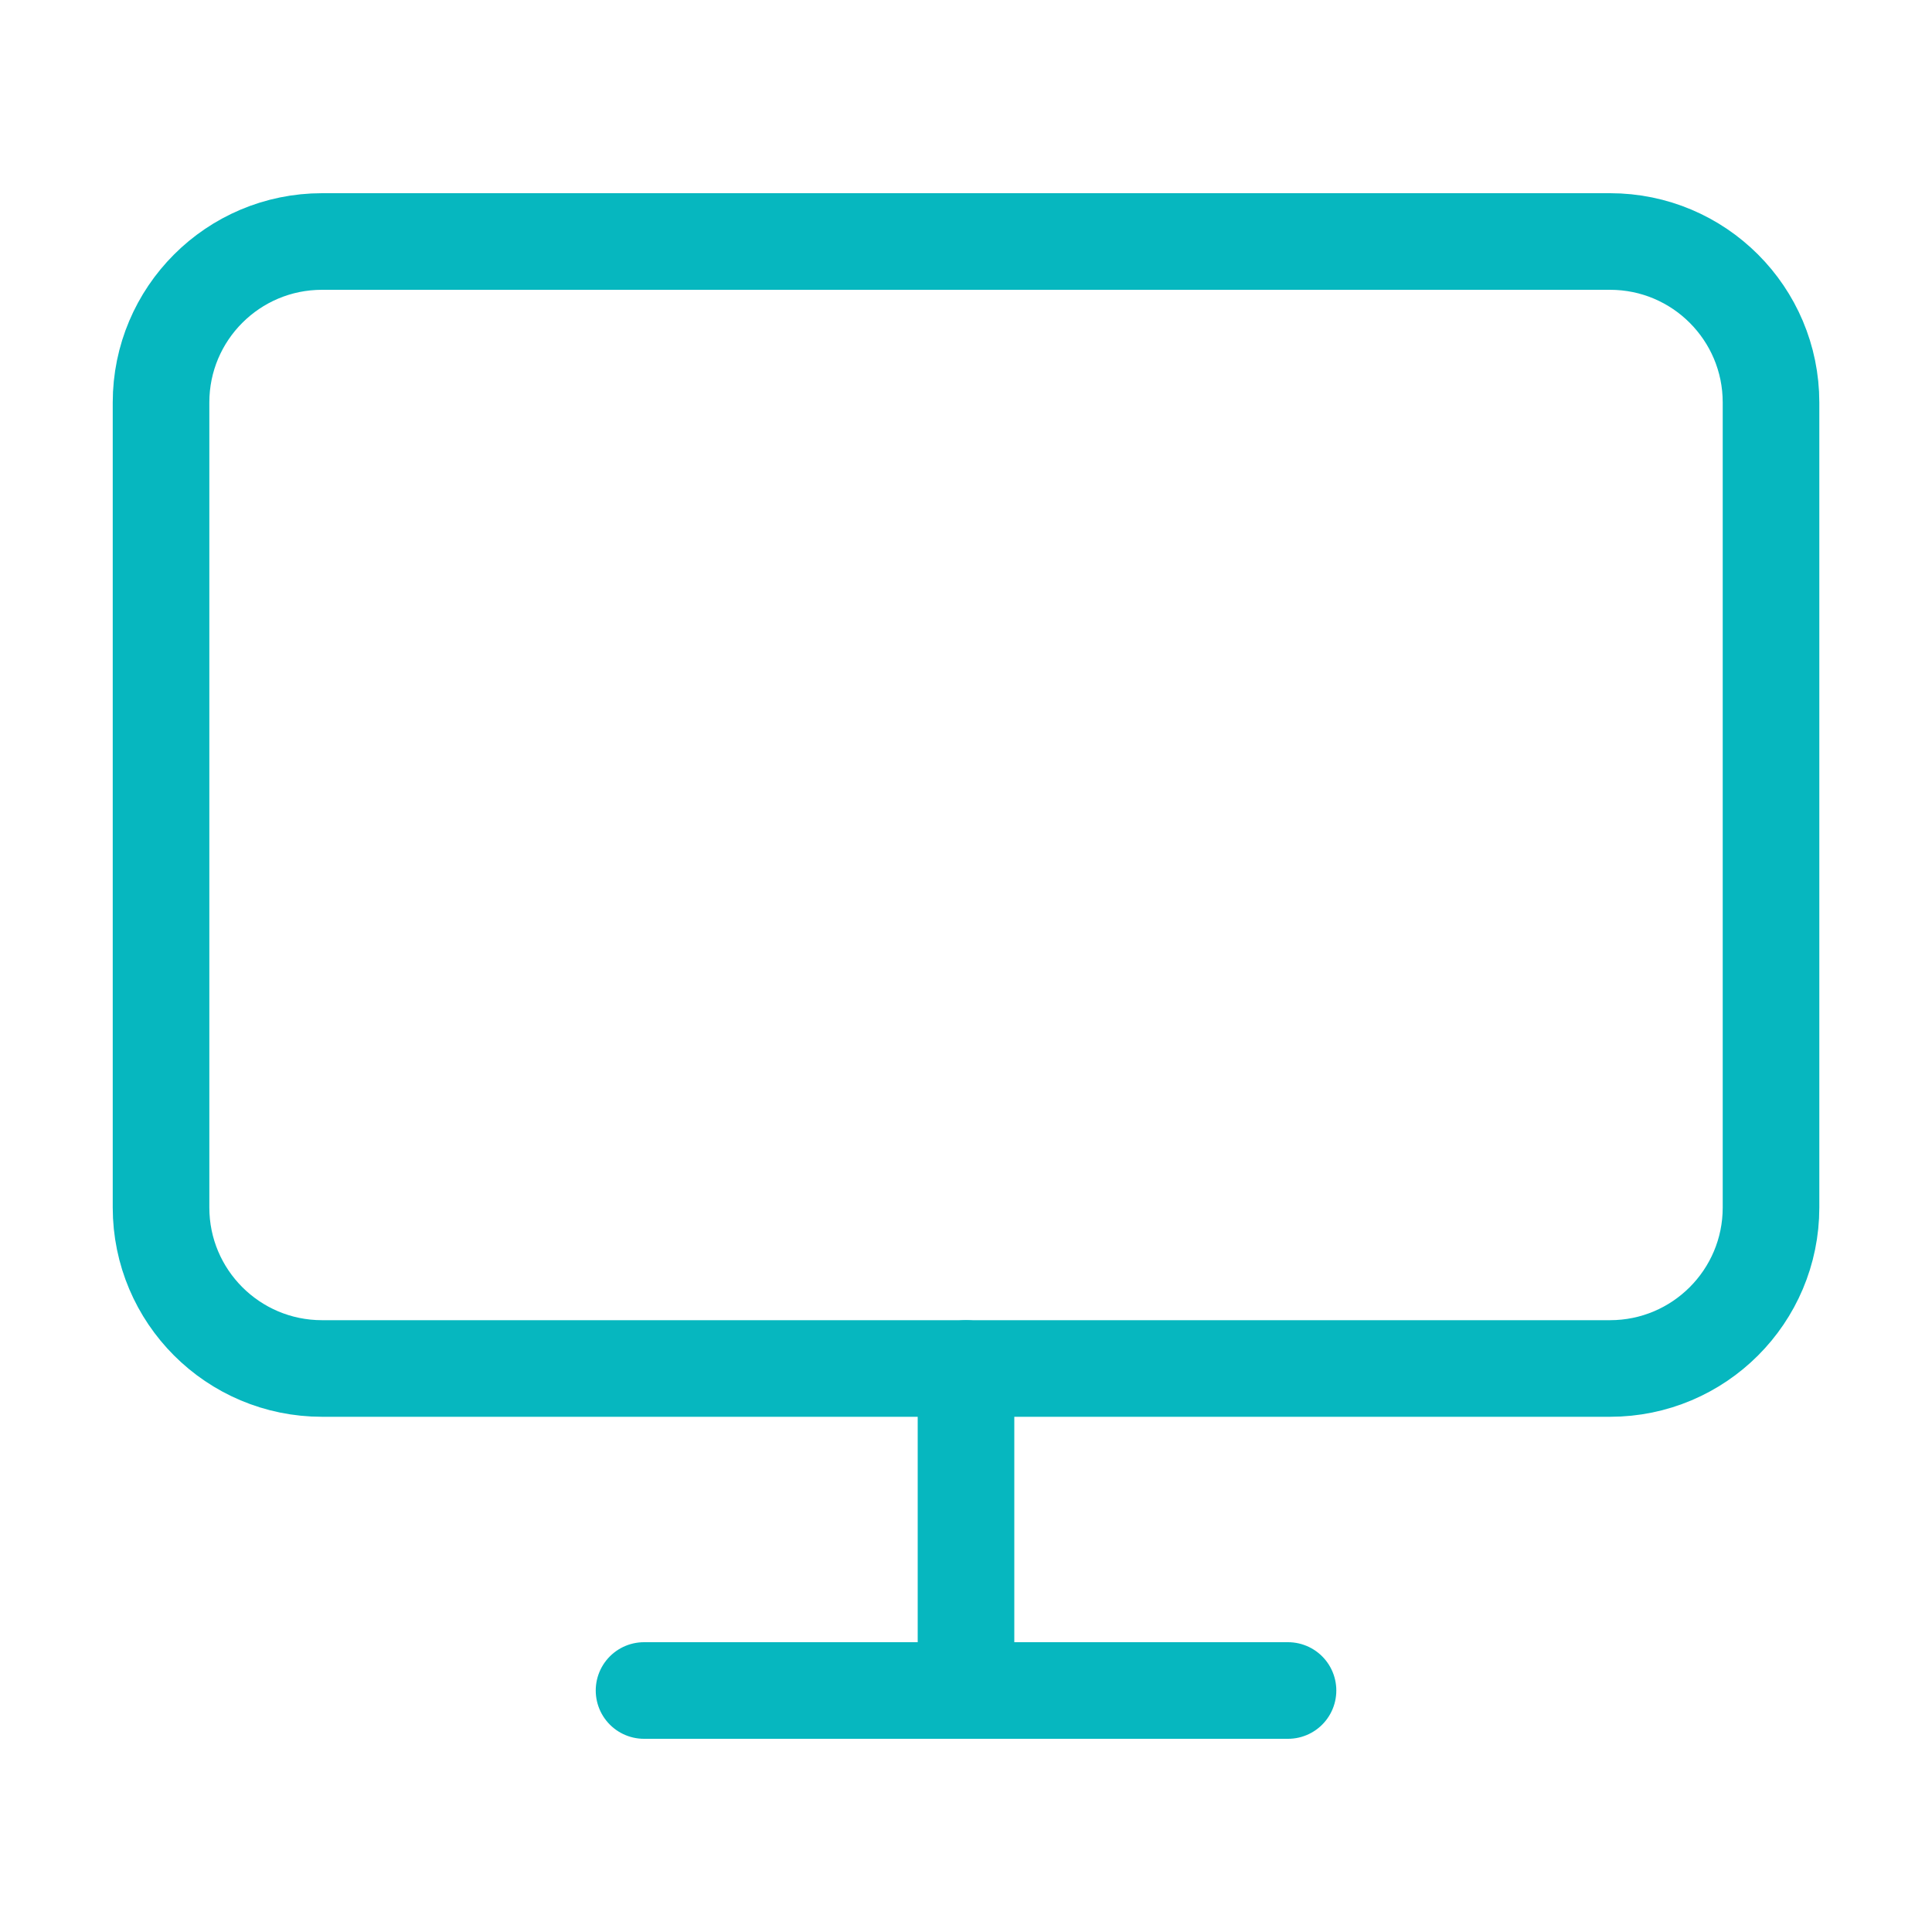
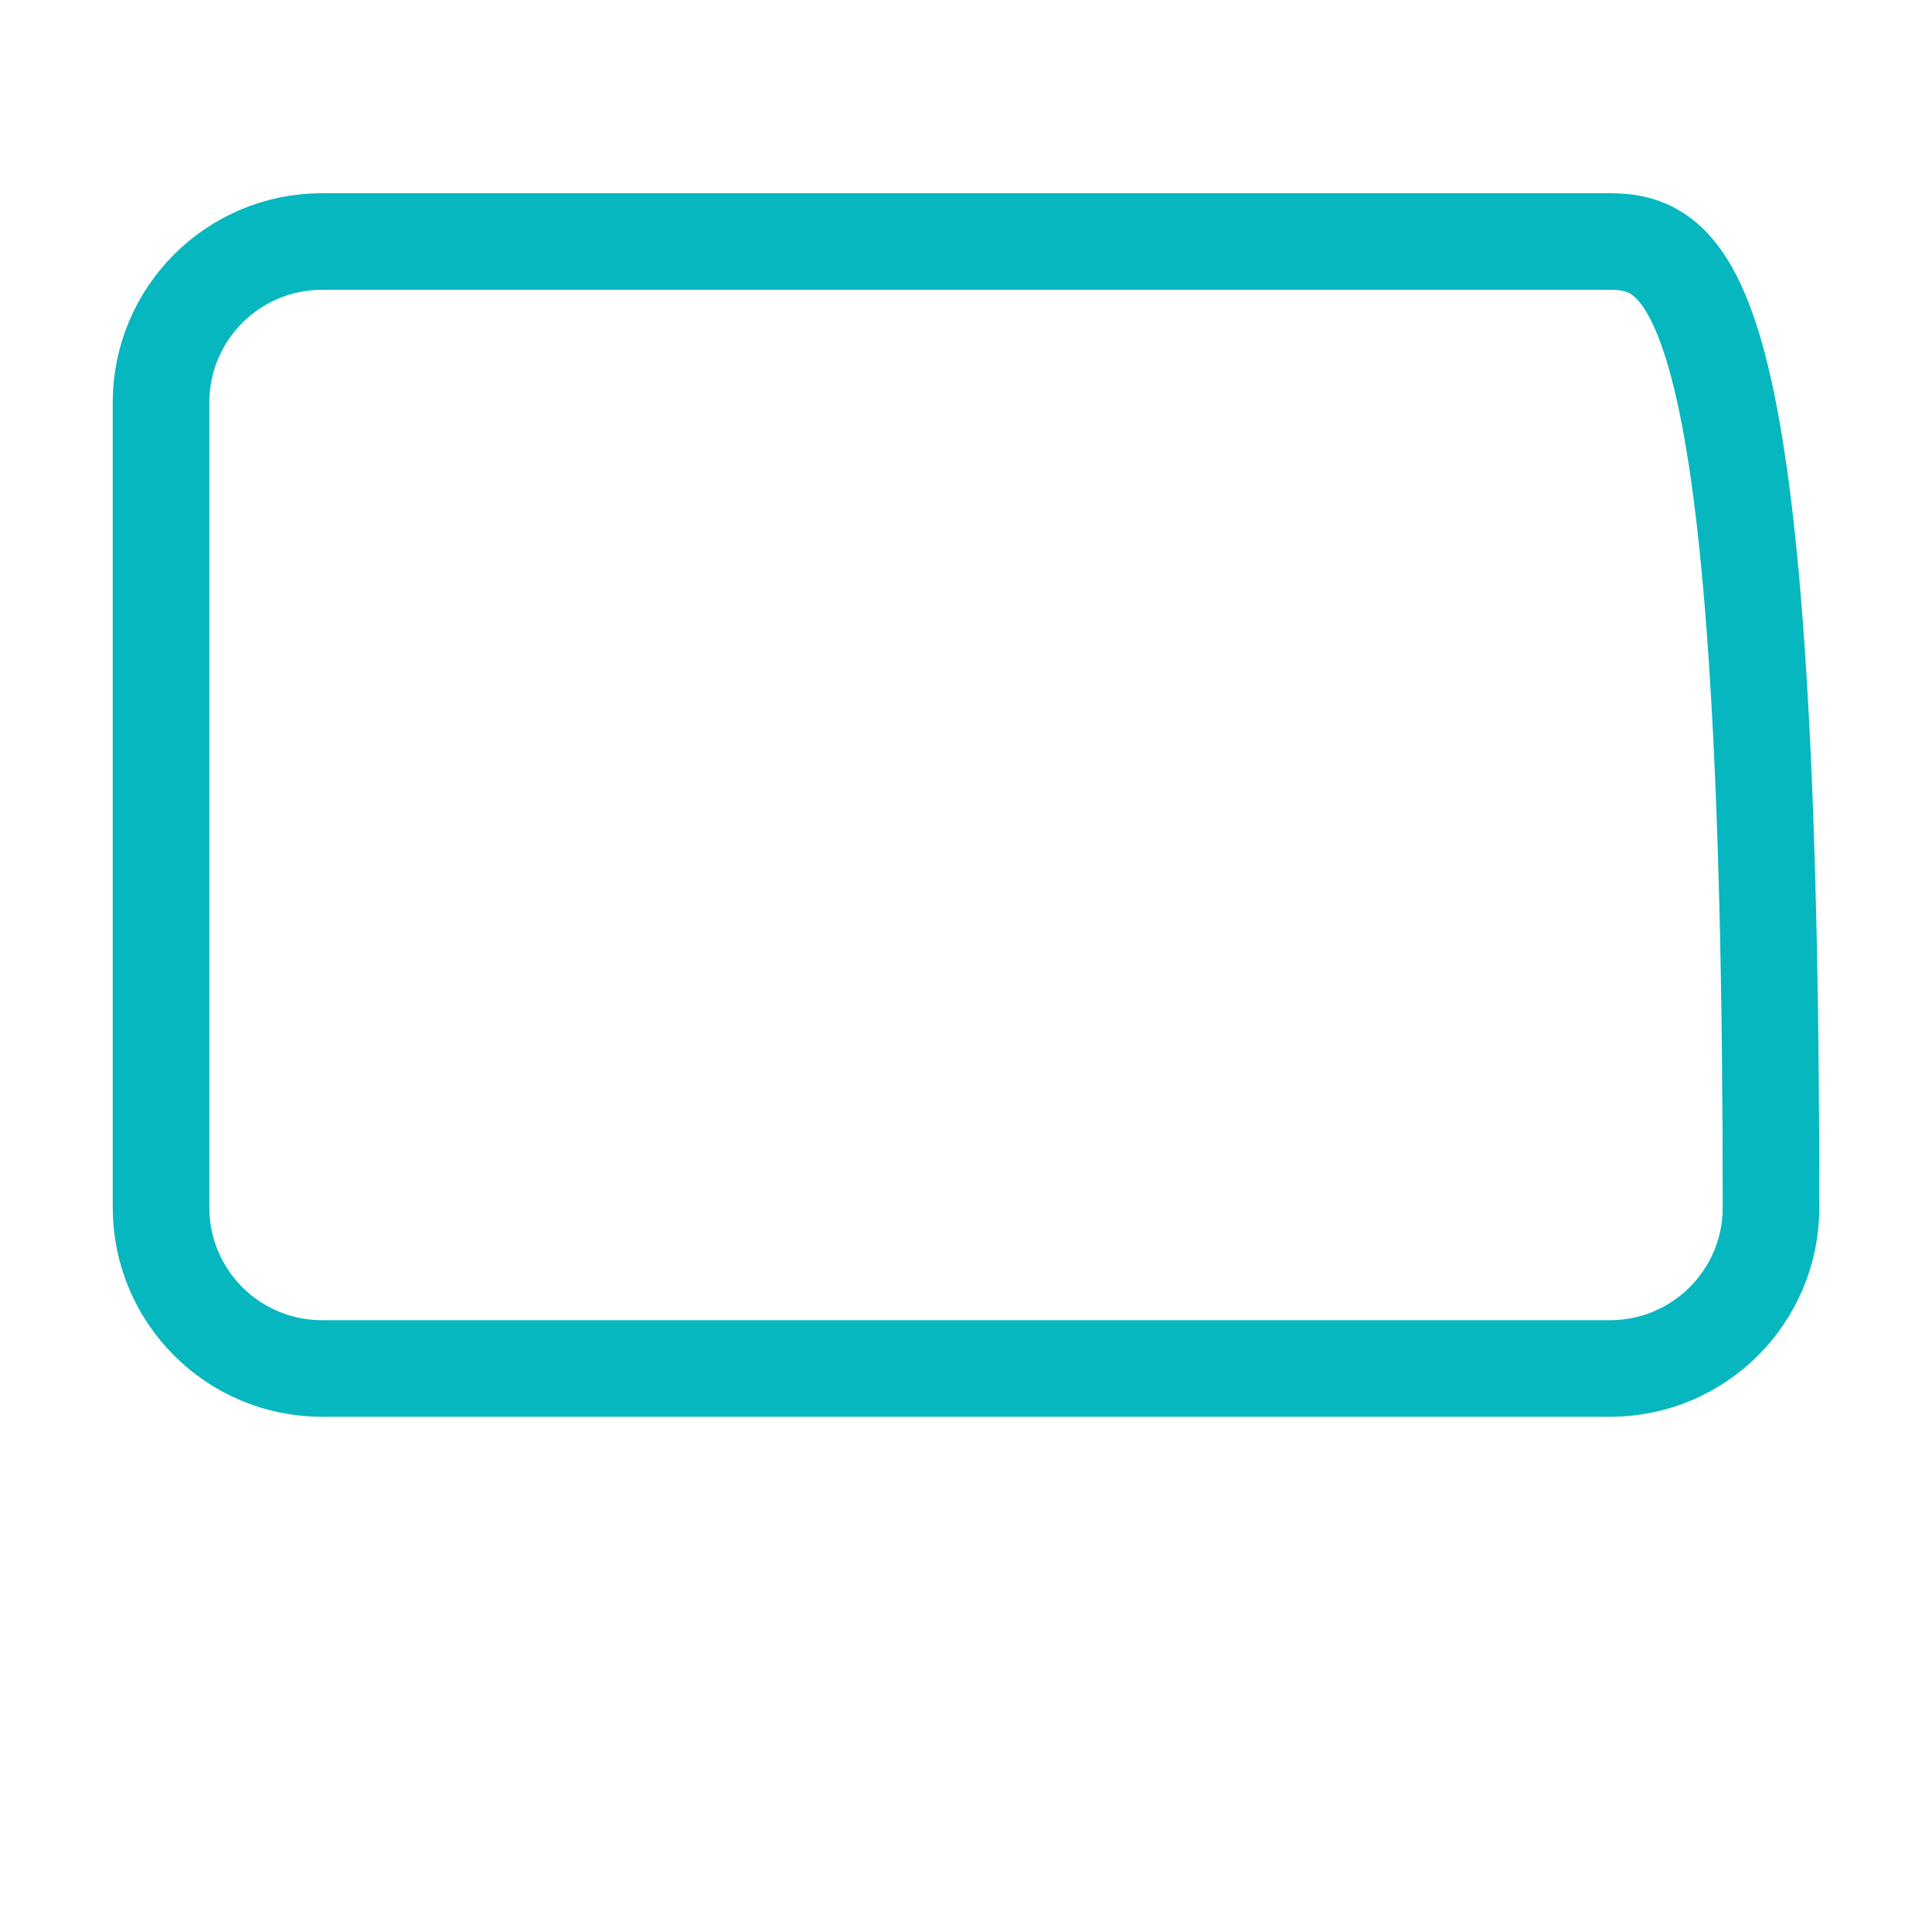
<svg xmlns="http://www.w3.org/2000/svg" width="40" height="40" viewBox="0 0 40 40" fill="none">
-   <path d="M33.334 5H6.667C4.826 5 3.334 6.492 3.334 8.333V25C3.334 26.841 4.826 28.333 6.667 28.333H33.334C35.175 28.333 36.667 26.841 36.667 25V8.333C36.667 6.492 35.175 5 33.334 5Z" stroke="#06B7BF" stroke-width="2" stroke-linecap="round" stroke-linejoin="round" />
-   <path d="M13.334 35H26.667" stroke="#06B7BF" stroke-width="2" stroke-linecap="round" stroke-linejoin="round" />
-   <path d="M20 28.333V35" stroke="#06B7BF" stroke-width="2" stroke-linecap="round" stroke-linejoin="round" />
+   <path d="M33.334 5H6.667C4.826 5 3.334 6.492 3.334 8.333V25C3.334 26.841 4.826 28.333 6.667 28.333H33.334C35.175 28.333 36.667 26.841 36.667 25C36.667 6.492 35.175 5 33.334 5Z" stroke="#06B7BF" stroke-width="2" stroke-linecap="round" stroke-linejoin="round" />
</svg>